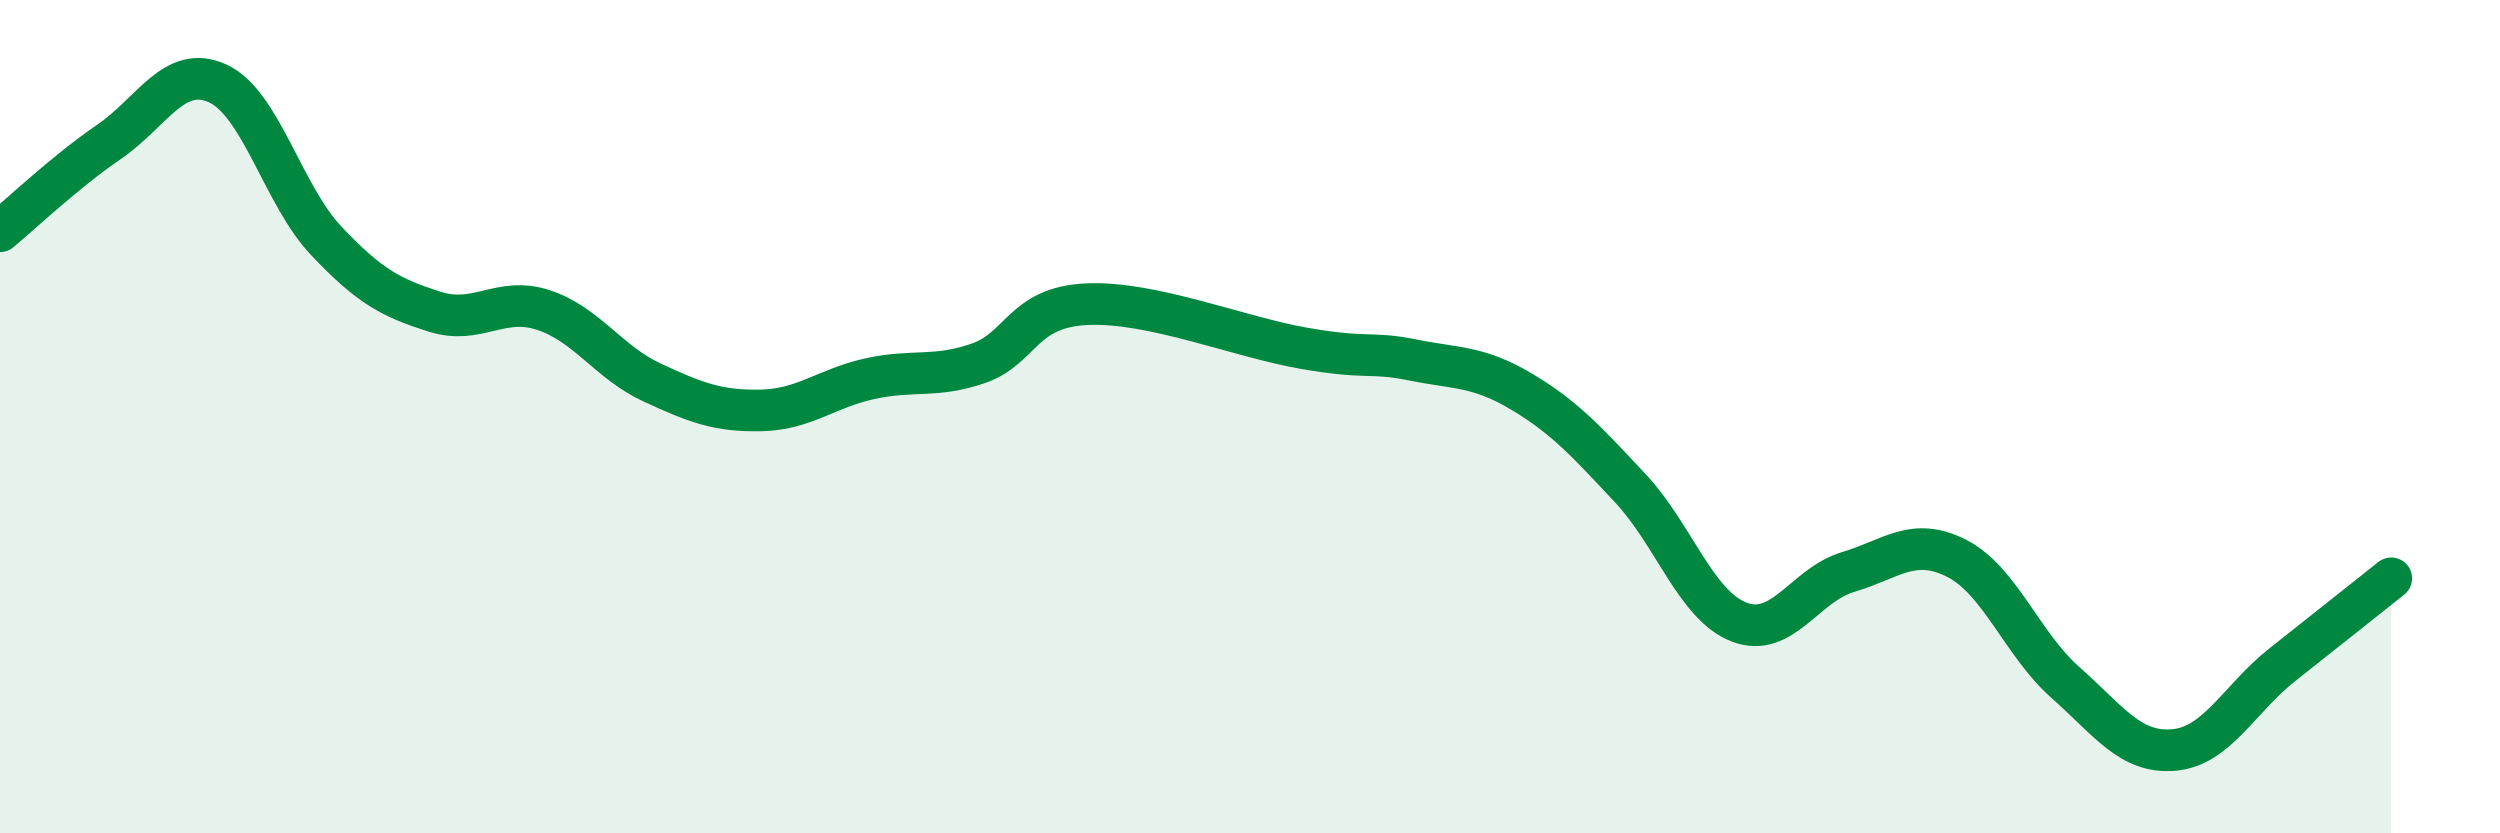
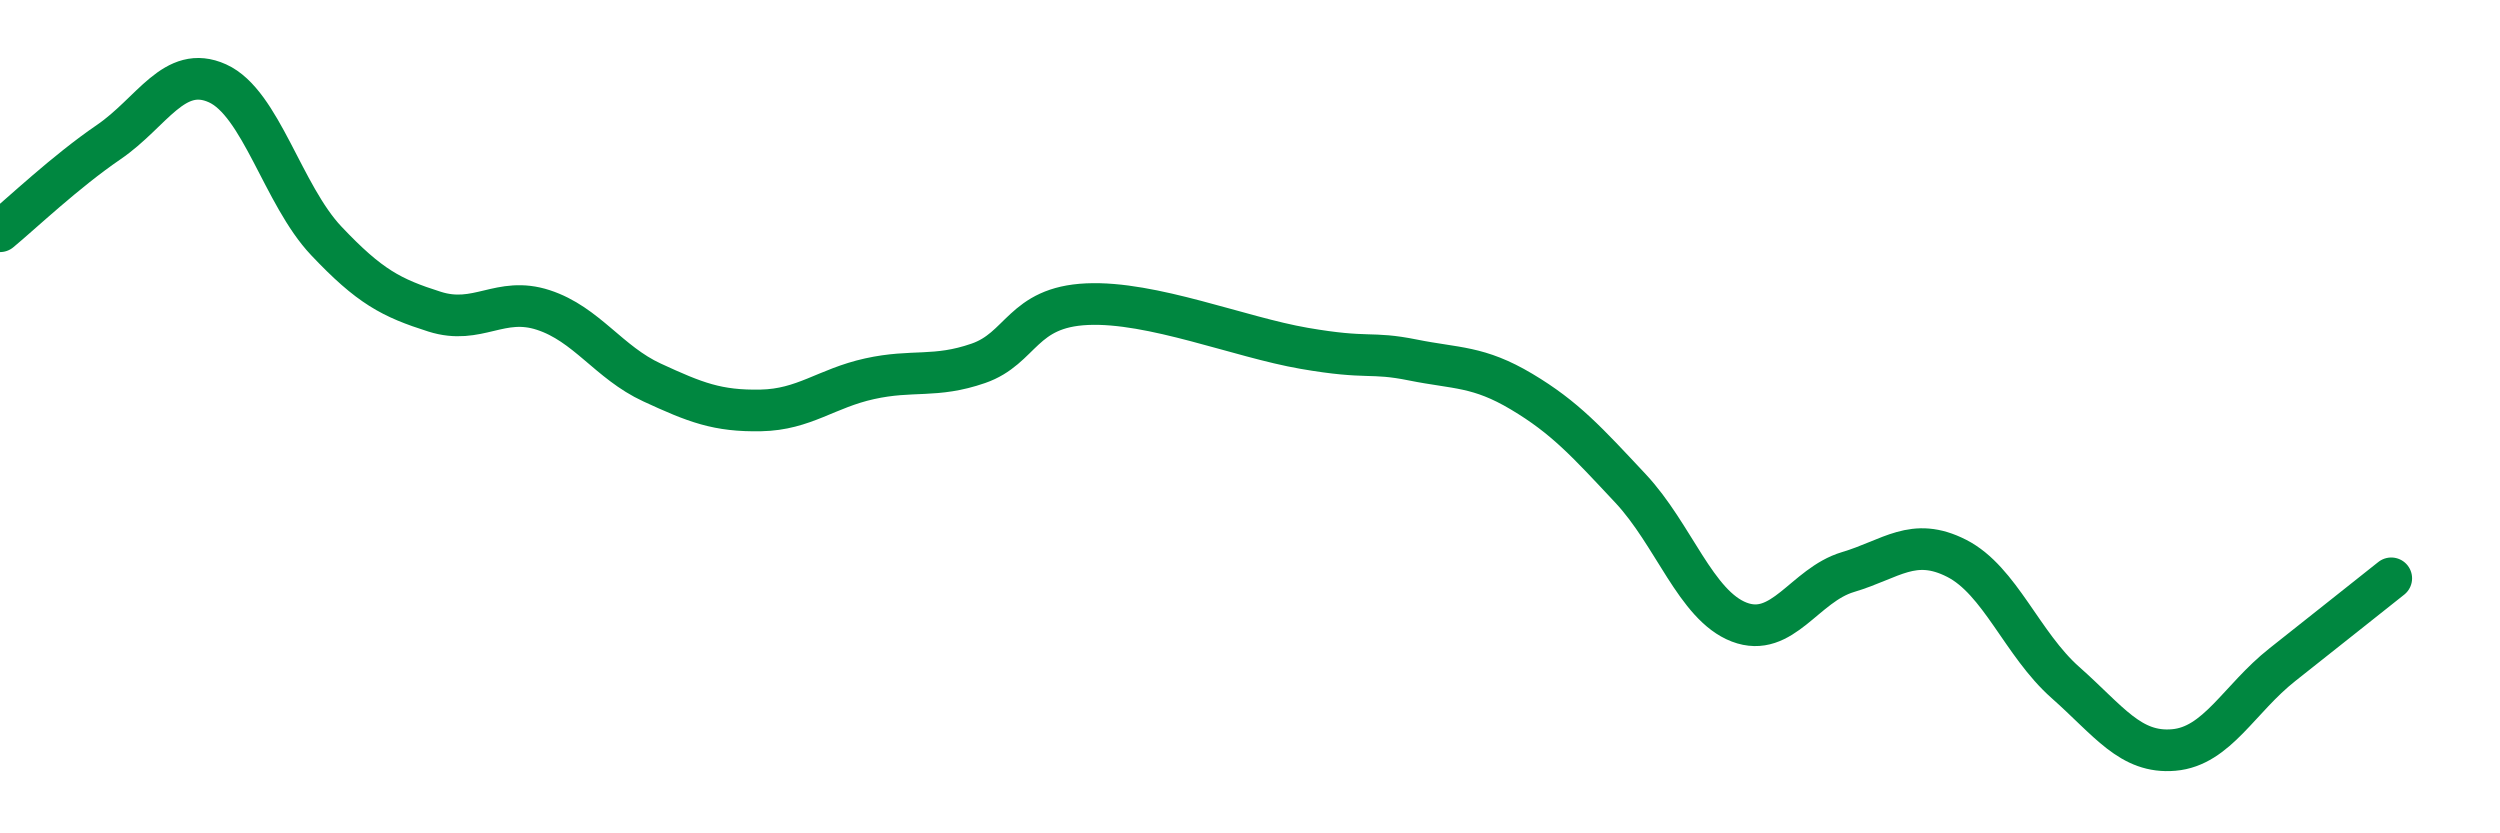
<svg xmlns="http://www.w3.org/2000/svg" width="60" height="20" viewBox="0 0 60 20">
-   <path d="M 0,5.55 C 0.52,5.12 1.57,4.12 2.61,3.41 C 3.65,2.7 4.18,1.53 5.22,2 C 6.26,2.47 6.79,4.68 7.83,5.78 C 8.87,6.88 9.39,7.15 10.43,7.48 C 11.47,7.81 12,7.1 13.04,7.44 C 14.08,7.78 14.61,8.7 15.65,9.18 C 16.69,9.66 17.22,9.87 18.26,9.85 C 19.3,9.83 19.83,9.32 20.87,9.09 C 21.91,8.86 22.44,9.08 23.48,8.72 C 24.52,8.36 24.53,7.37 26.09,7.3 C 27.65,7.23 29.74,8.09 31.3,8.36 C 32.86,8.63 32.87,8.43 33.91,8.64 C 34.95,8.85 35.48,8.78 36.52,9.4 C 37.56,10.02 38.09,10.61 39.13,11.72 C 40.17,12.83 40.7,14.53 41.74,14.93 C 42.78,15.33 43.31,14.04 44.35,13.73 C 45.39,13.42 45.92,12.87 46.96,13.4 C 48,13.93 48.53,15.46 49.57,16.38 C 50.61,17.3 51.13,18.09 52.17,18 C 53.21,17.91 53.74,16.77 54.78,15.95 C 55.82,15.13 56.87,14.29 57.39,13.88L57.39 20L0 20Z" fill="#008740" opacity="0.1" stroke-linecap="round" stroke-linejoin="round" />
  <path d="M 0,5.55 C 0.52,5.12 1.57,4.12 2.61,3.41 C 3.65,2.7 4.18,1.53 5.22,2 C 6.26,2.47 6.79,4.68 7.83,5.78 C 8.87,6.88 9.39,7.15 10.43,7.48 C 11.47,7.81 12,7.1 13.04,7.44 C 14.08,7.78 14.61,8.7 15.65,9.18 C 16.69,9.66 17.22,9.87 18.26,9.85 C 19.3,9.83 19.83,9.32 20.87,9.09 C 21.91,8.86 22.44,9.08 23.48,8.72 C 24.52,8.36 24.53,7.37 26.09,7.3 C 27.65,7.23 29.74,8.09 31.3,8.36 C 32.86,8.63 32.87,8.43 33.91,8.64 C 34.95,8.85 35.48,8.78 36.52,9.4 C 37.56,10.02 38.09,10.61 39.13,11.72 C 40.17,12.83 40.7,14.53 41.74,14.93 C 42.78,15.33 43.31,14.04 44.35,13.73 C 45.39,13.42 45.92,12.87 46.96,13.4 C 48,13.93 48.53,15.46 49.57,16.38 C 50.61,17.3 51.13,18.09 52.17,18 C 53.21,17.91 53.74,16.77 54.78,15.95 C 55.82,15.13 56.87,14.29 57.39,13.88" stroke="#008740" stroke-width="1" fill="none" stroke-linecap="round" stroke-linejoin="round" />
</svg>